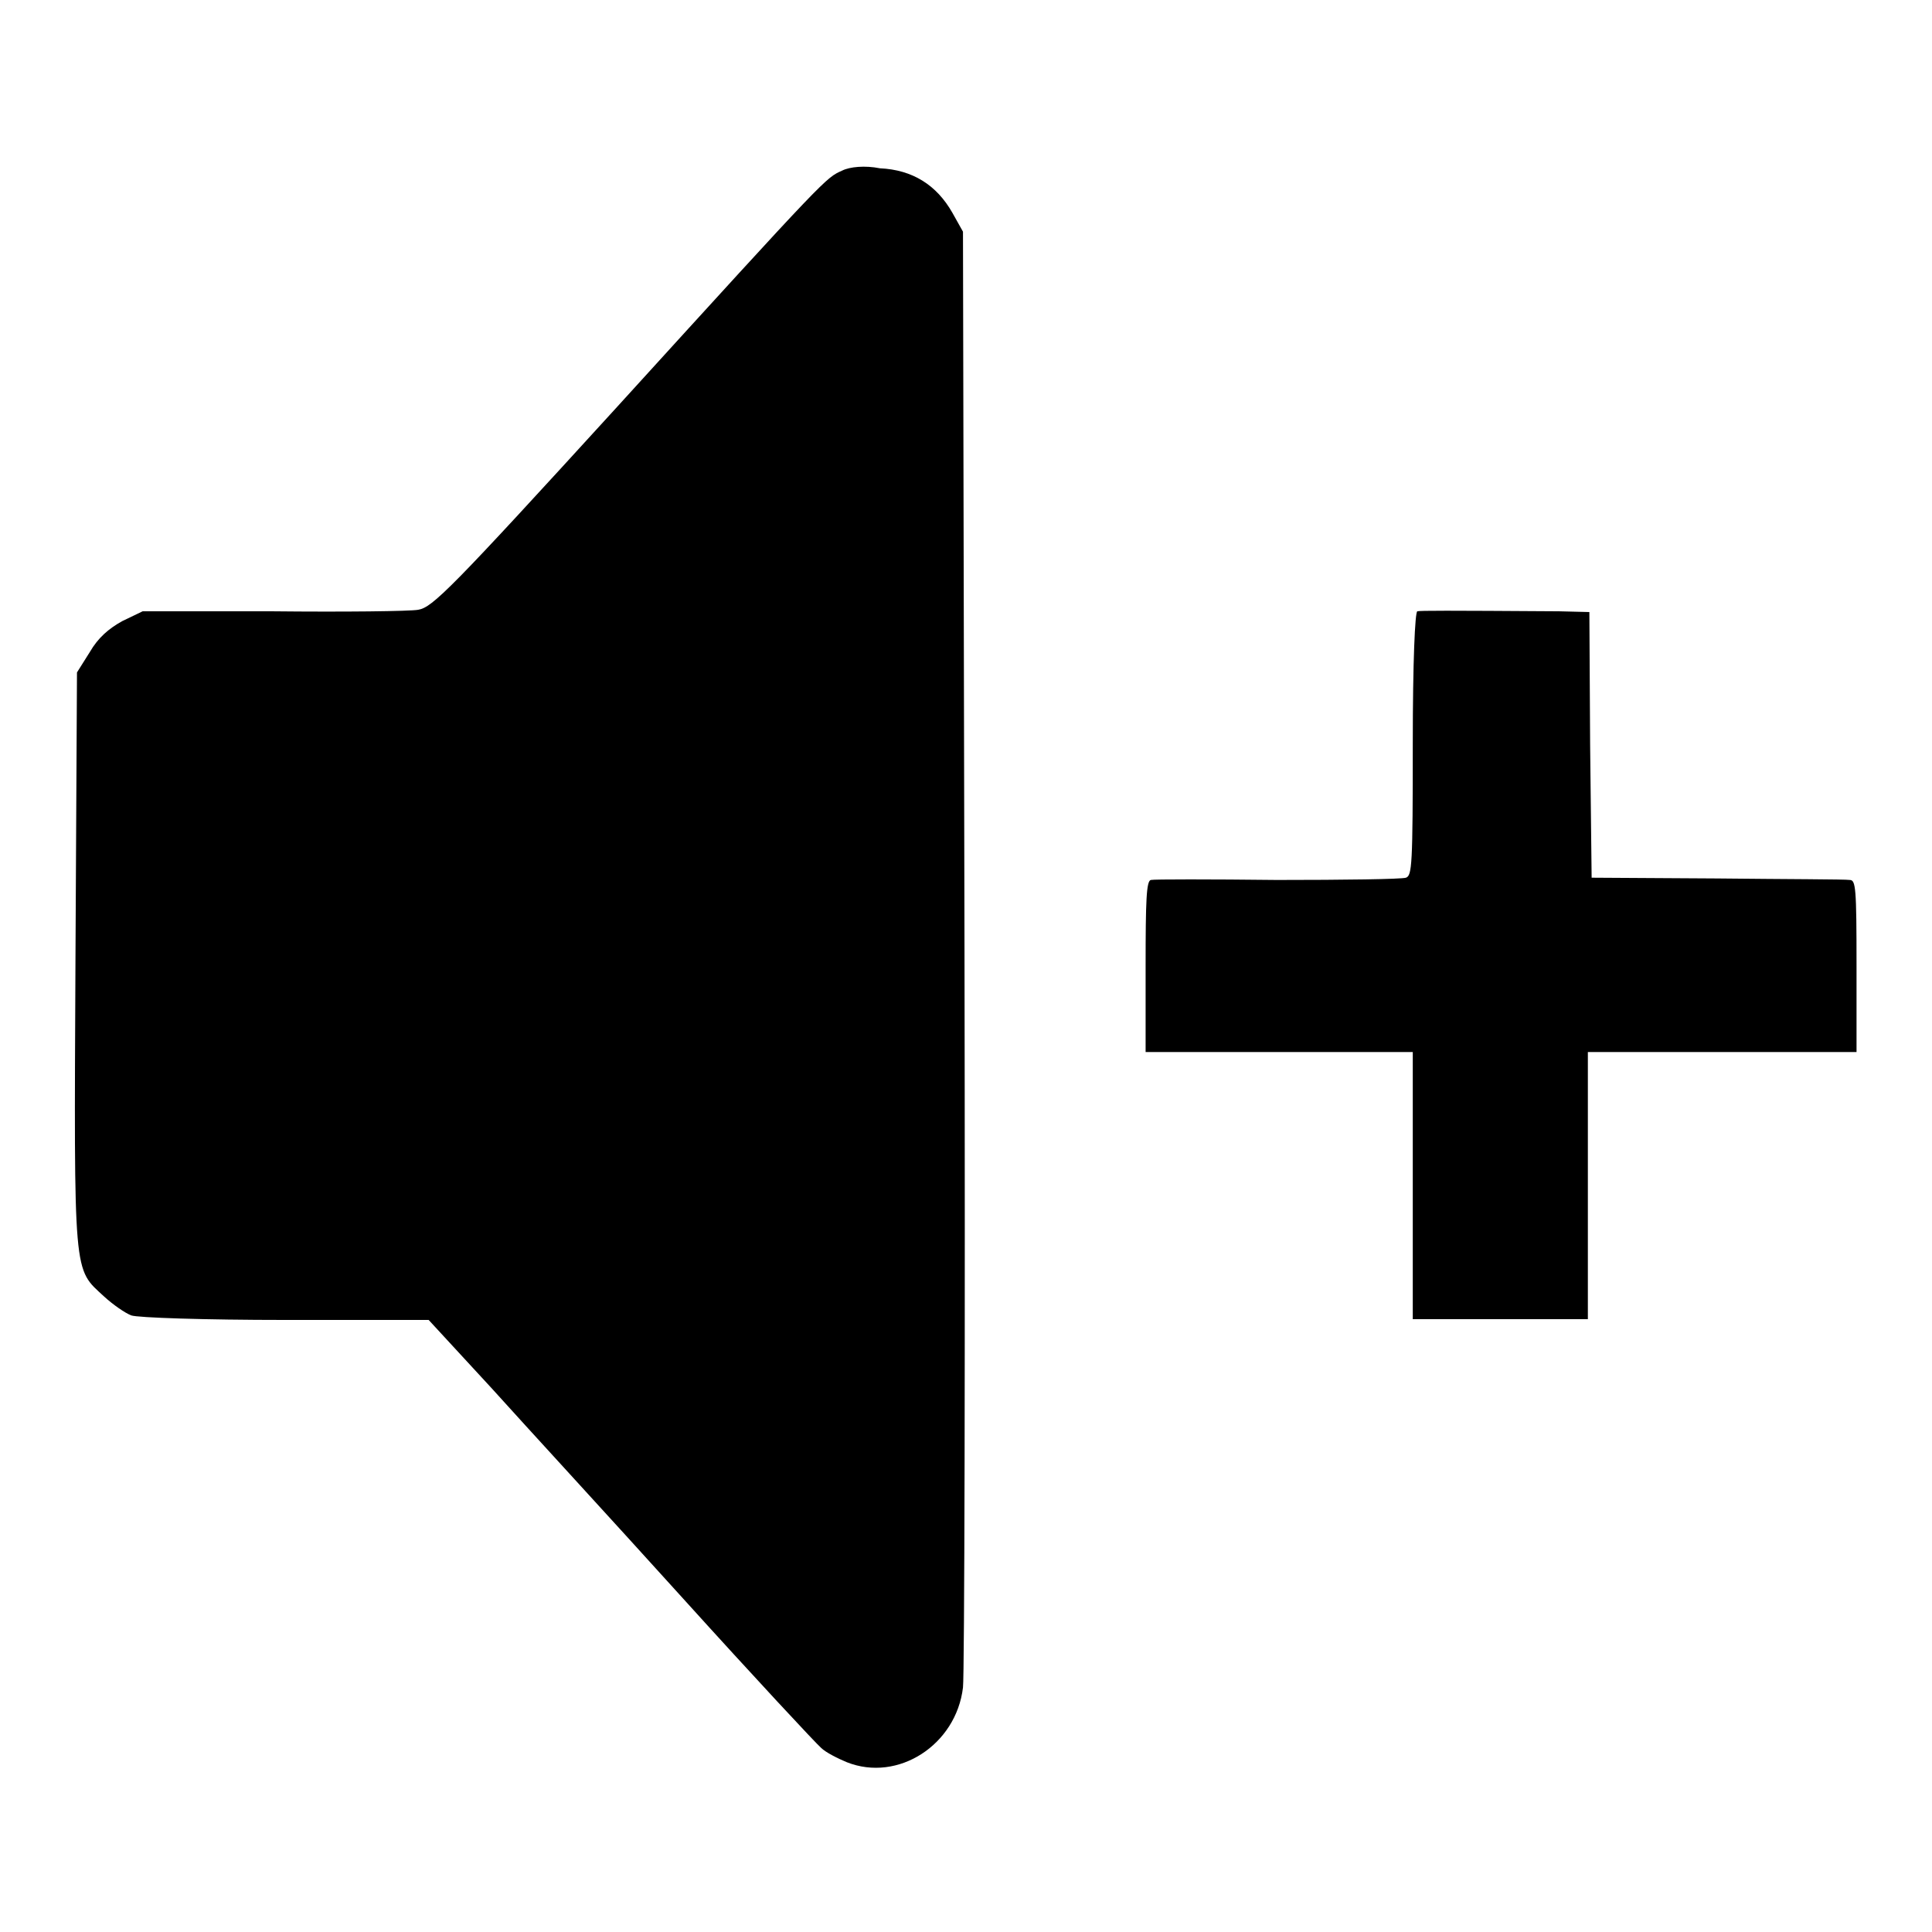
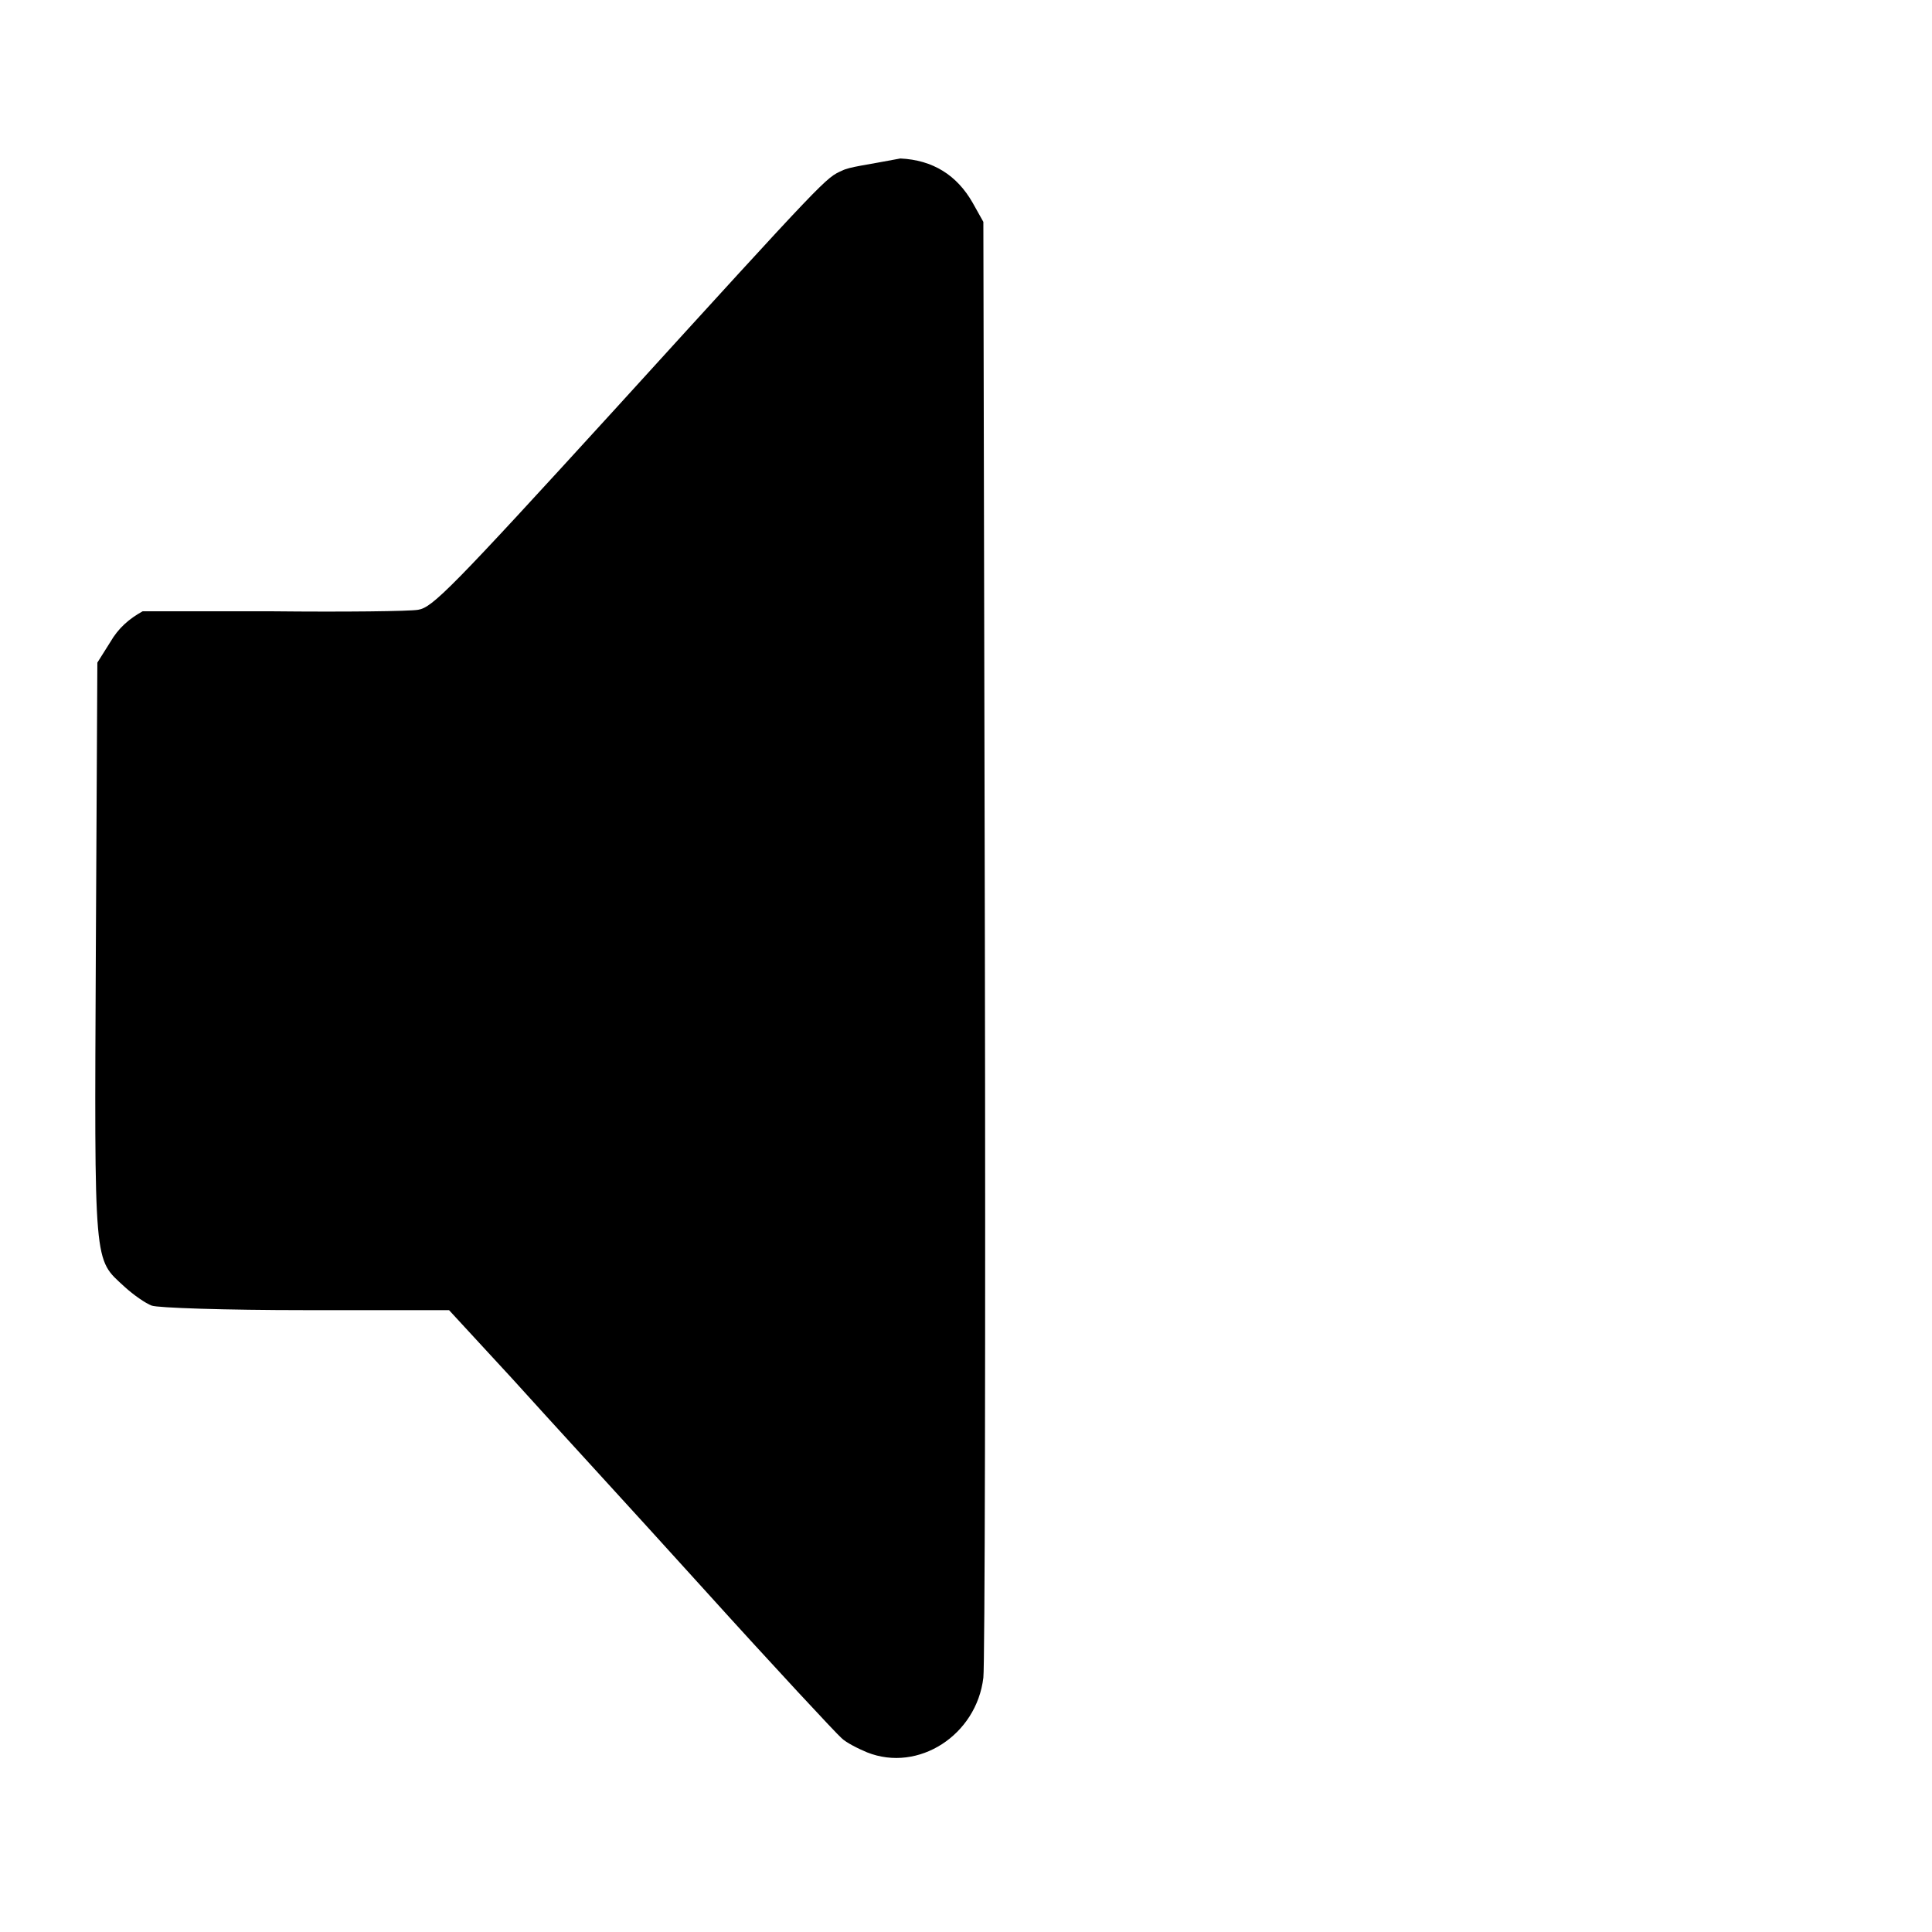
<svg xmlns="http://www.w3.org/2000/svg" version="1.1" x="0px" y="0px" viewBox="0 0 256 256" enable-background="new 0 0 256 256" xml:space="preserve">
  <g>
    <g>
      <g>
-         <path fill="#000000" d="M111.6,22.6c-2.2,1-1.7,0.4-30,31.5c-21.9,24-24.3,26.4-26.2,26.7c-1.1,0.2-9.8,0.3-19.3,0.2L18.9,81l-2.7,1.3c-1.8,1-3.2,2.2-4.3,4.1l-1.7,2.7l-0.2,38c-0.2,42.6-0.3,40.9,3.8,44.7c1.2,1.1,2.8,2.2,3.6,2.5c0.8,0.3,9.7,0.6,20.4,0.6h19l8.3,9c4.5,5,16,17.5,25.4,27.9c9.4,10.4,17.7,19.3,18.3,19.8c0.6,0.6,2.2,1.4,3.4,1.9c6.8,2.7,14.5-2.3,15.4-9.9c0.2-1.6,0.3-45.7,0.2-97.9l-0.2-95l-1.4-2.5c-2.1-3.7-5.3-5.7-9.6-5.9C114.6,21.9,112.6,22.1,111.6,22.6z" />
-         <path fill="#000000" d="M187.8,81c-0.3,0.1-0.6,6.5-0.6,17.6c0,16.1-0.1,17.4-0.9,17.7c-0.6,0.2-8.2,0.3-17.1,0.3c-8.8-0.1-16.4-0.1-16.7,0c-0.6,0.1-0.7,2.7-0.7,11.4v11.4h17.7h17.7v17.7v17.7h11.6h11.6v-17.7v-17.7h17.7H246V128c0-10.4-0.1-11.4-0.9-11.4c-0.6-0.1-8.5-0.1-17.6-0.2l-16.6-0.1l-0.2-17.6l-0.1-17.6l-4-0.1C191.3,80.9,188.3,80.9,187.8,81z" />
+         <path fill="#000000" d="M111.6,22.6c-2.2,1-1.7,0.4-30,31.5c-21.9,24-24.3,26.4-26.2,26.7c-1.1,0.2-9.8,0.3-19.3,0.2L18.9,81c-1.8,1-3.2,2.2-4.3,4.1l-1.7,2.7l-0.2,38c-0.2,42.6-0.3,40.9,3.8,44.7c1.2,1.1,2.8,2.2,3.6,2.5c0.8,0.3,9.7,0.6,20.4,0.6h19l8.3,9c4.5,5,16,17.5,25.4,27.9c9.4,10.4,17.7,19.3,18.3,19.8c0.6,0.6,2.2,1.4,3.4,1.9c6.8,2.7,14.5-2.3,15.4-9.9c0.2-1.6,0.3-45.7,0.2-97.9l-0.2-95l-1.4-2.5c-2.1-3.7-5.3-5.7-9.6-5.9C114.6,21.9,112.6,22.1,111.6,22.6z" />
      </g>
    </g>
  </g>
</svg>